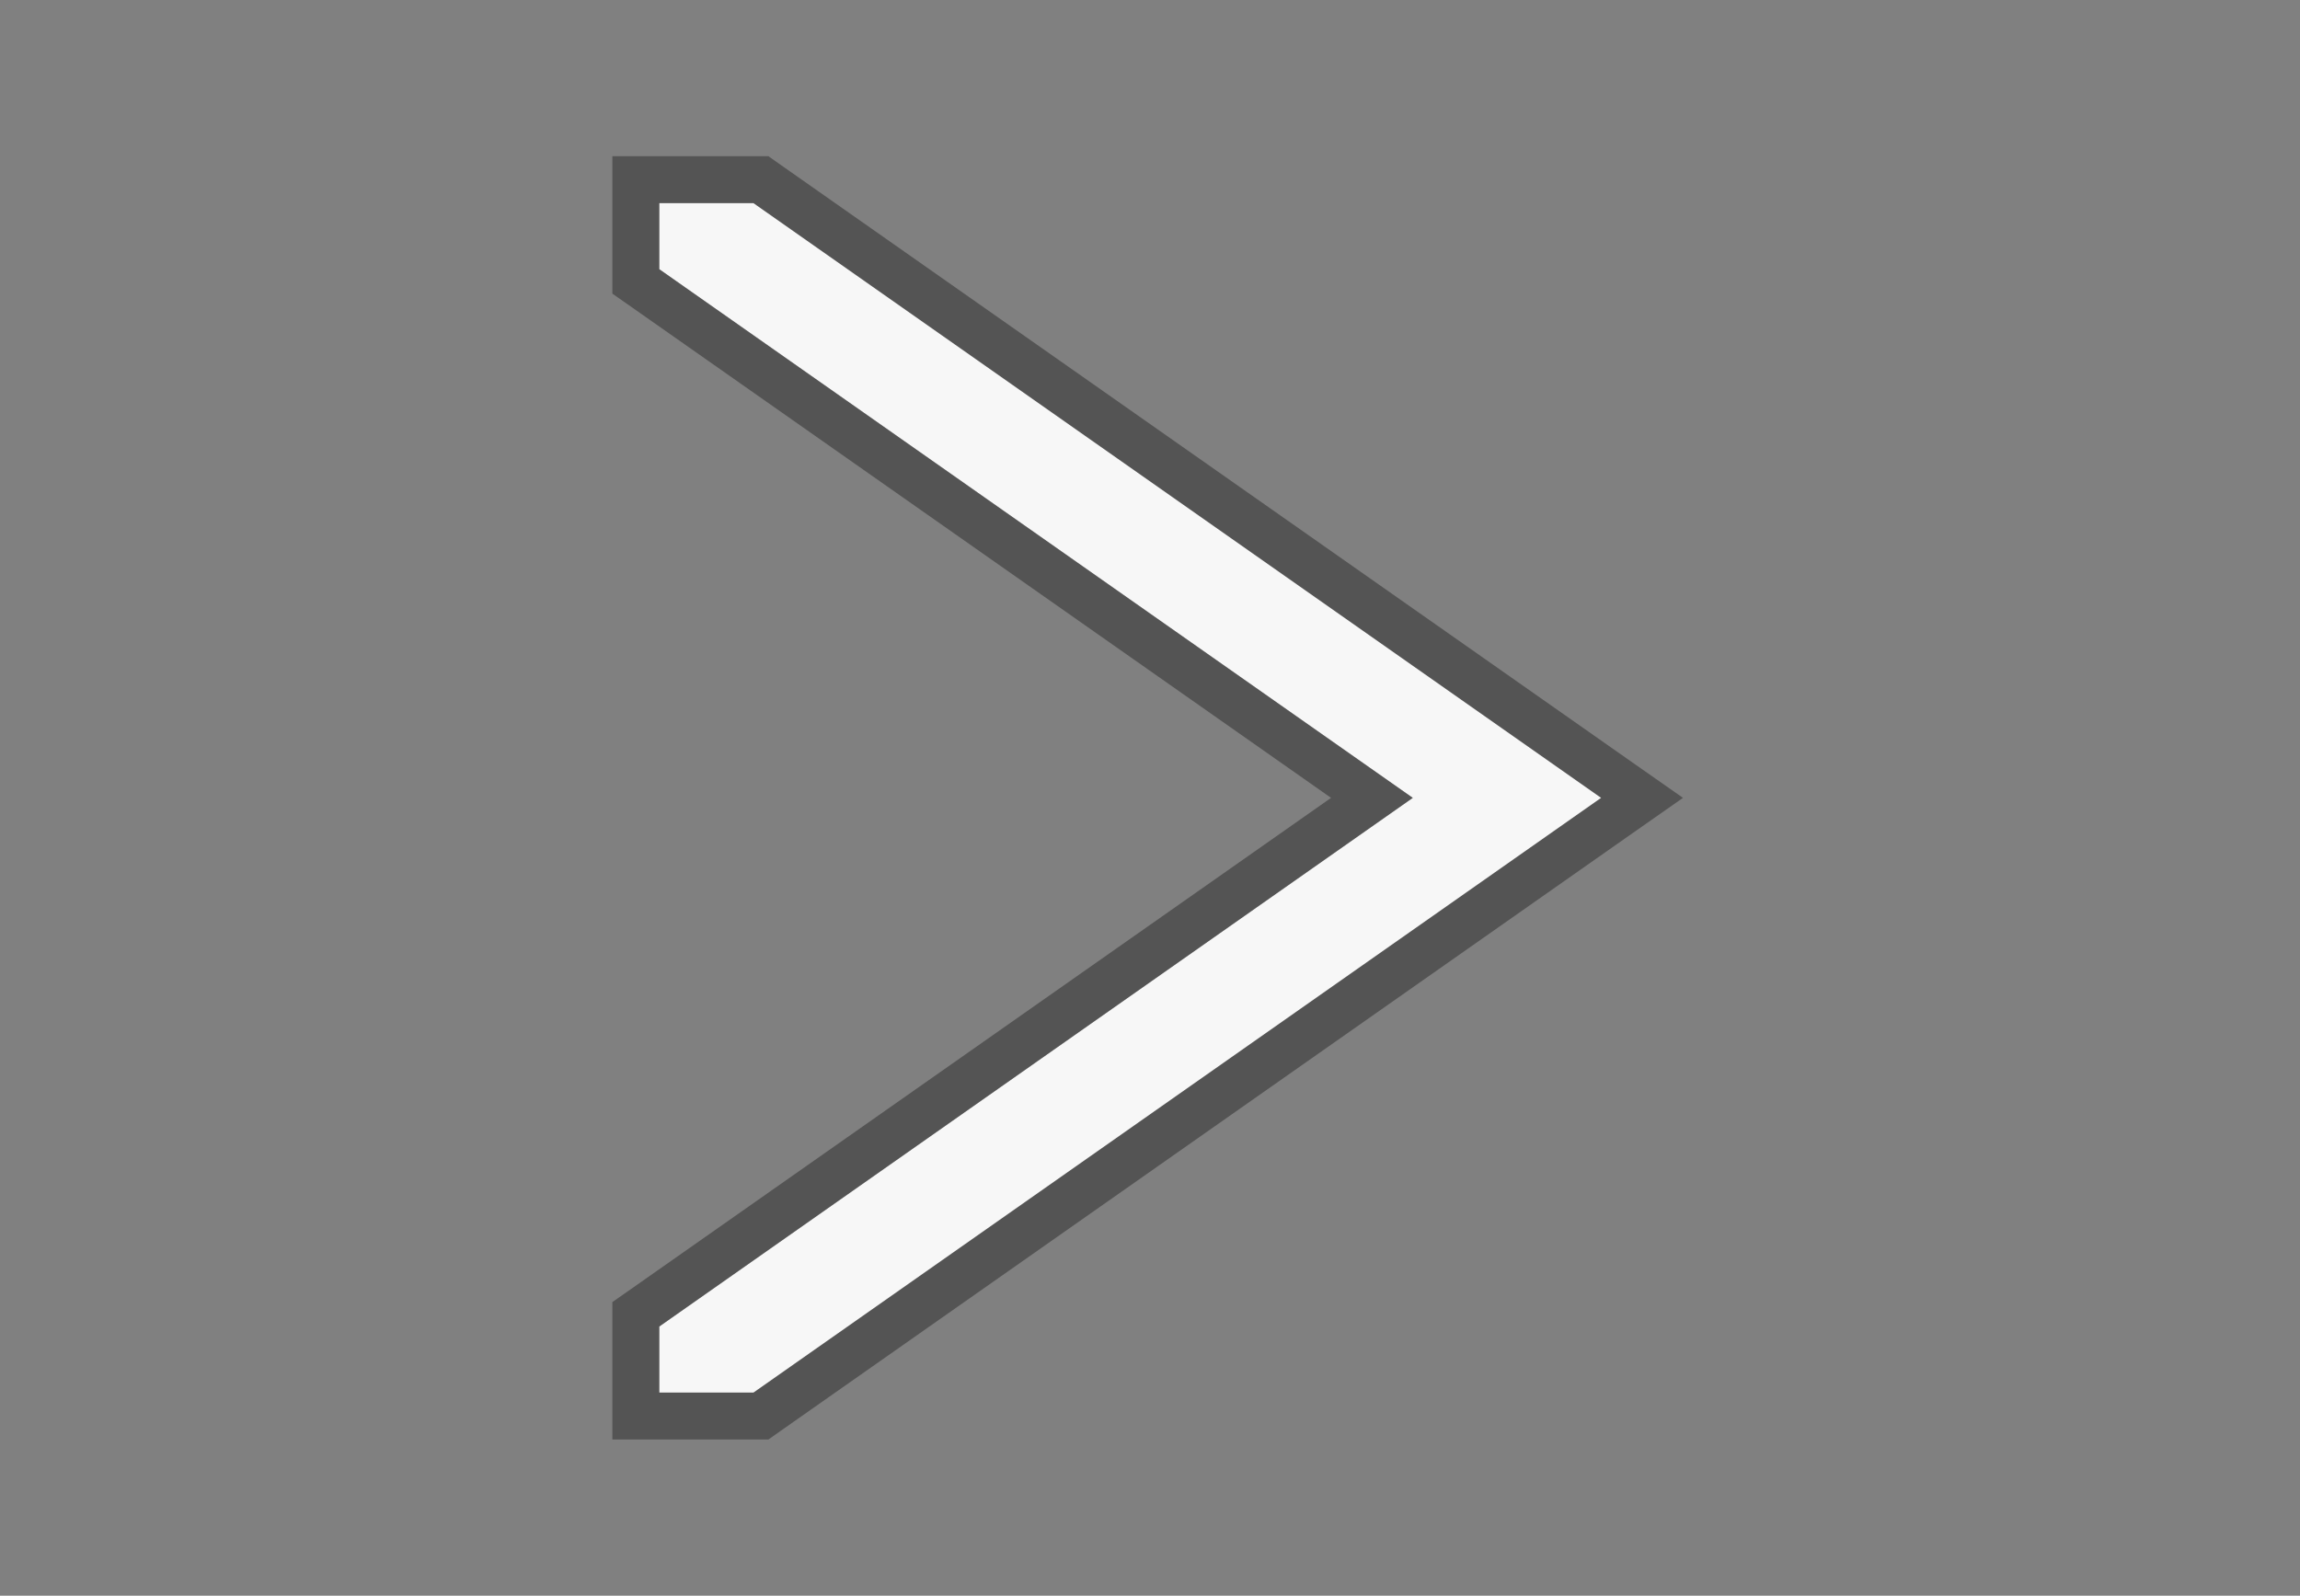
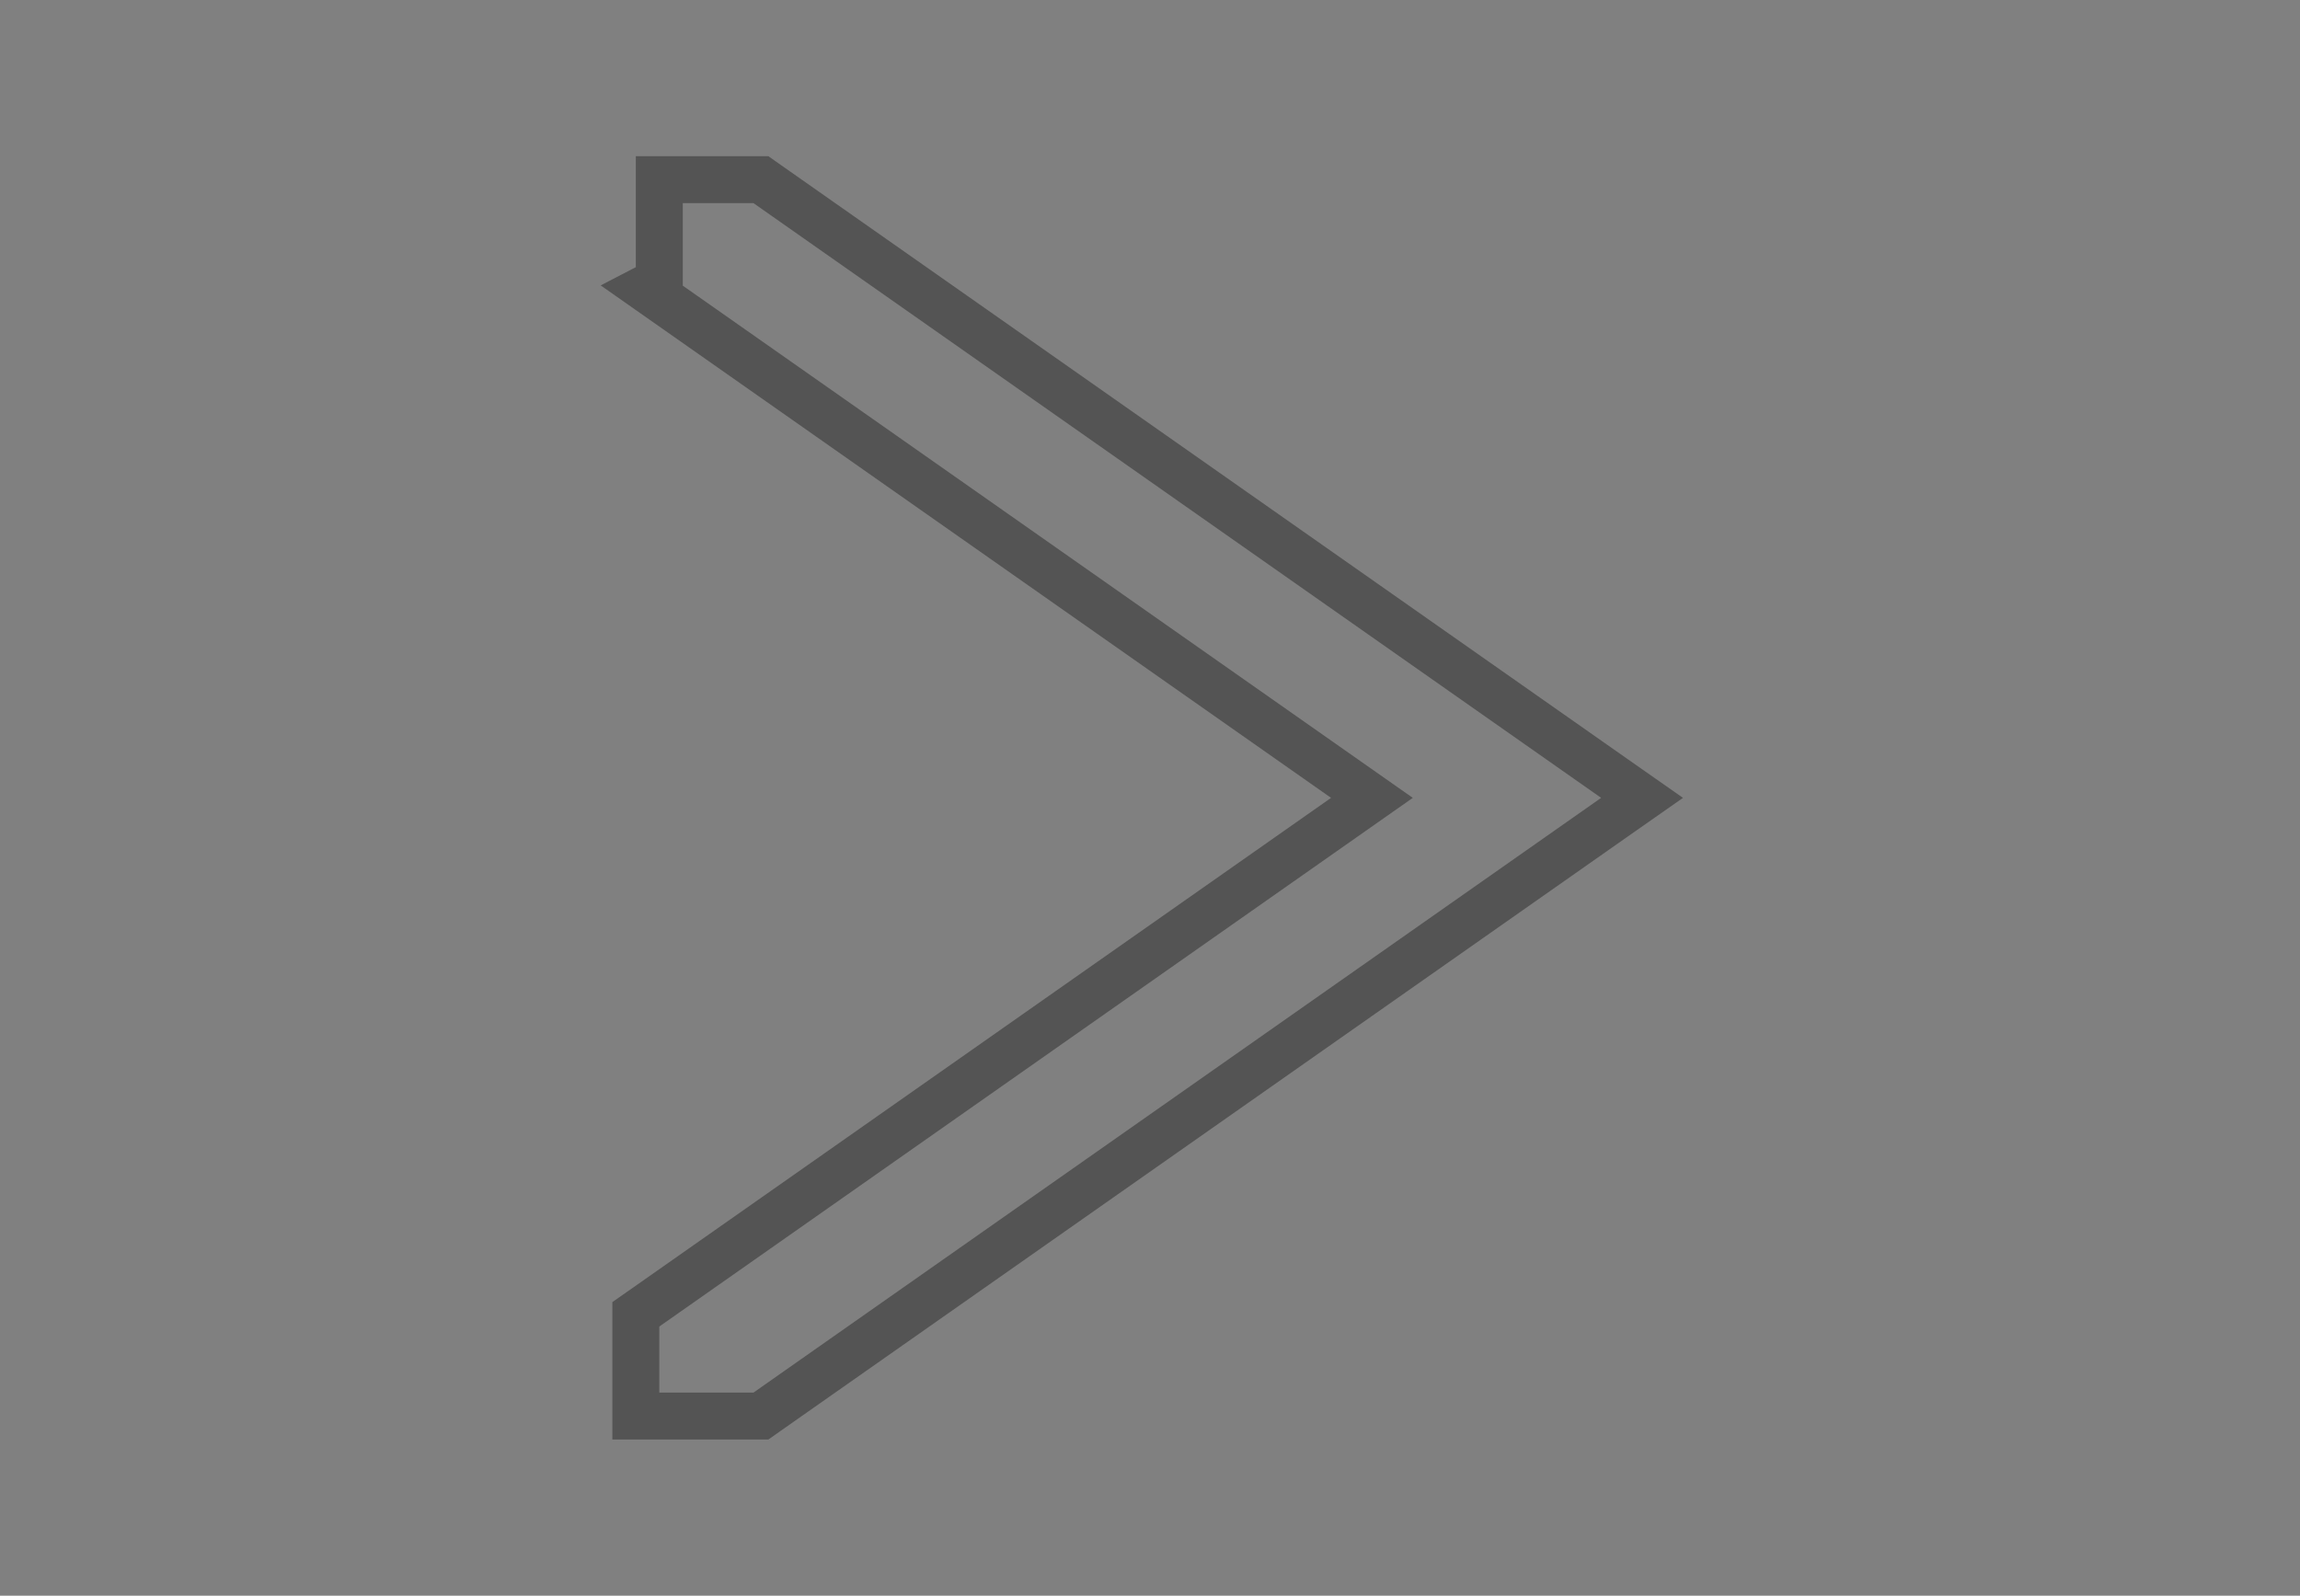
<svg xmlns="http://www.w3.org/2000/svg" width="49" height="34" viewBox="0 0 49 34" fill="none">
  <rect x="0" y="0" width="49" height="34" fill="#808080" stroke="none" />
-   <path fill-rule="evenodd" clip-rule="evenodd" d="M14.046 4.328H16.053L34.112 17L16.053 29.672H14.046V28.264L30.099 17L14.046 5.736V4.328Z" fill="#F7F7F7" />
-   <path d="M14.046 3.828H13.546V4.328V5.736V5.996L13.759 6.145L29.228 17L13.759 27.855L13.546 28.004V28.264V29.672V30.172H14.046H16.053H16.211L16.34 30.081L34.399 17.409L34.983 17L34.399 16.591L16.34 3.919L16.211 3.828H16.053H14.046Z" stroke="#121212" stroke-opacity="0.4" />
+   <path d="M14.046 3.828V4.328V5.736V5.996L13.759 6.145L29.228 17L13.759 27.855L13.546 28.004V28.264V29.672V30.172H14.046H16.053H16.211L16.34 30.081L34.399 17.409L34.983 17L34.399 16.591L16.34 3.919L16.211 3.828H16.053H14.046Z" stroke="#121212" stroke-opacity="0.4" />
  <mask id="mask0_169_1062" style="mask-type:alpha" maskUnits="userSpaceOnUse" x="13" y="3" width="23" height="28">
    <path fill-rule="evenodd" clip-rule="evenodd" d="M14.046 4.328H16.053L34.112 17L16.053 29.672H14.046V28.264L30.099 17L14.046 5.736V4.328Z" fill="white" />
    <path d="M14.046 3.828H13.546V4.328V5.736V5.996L13.759 6.145L29.228 17L13.759 27.855L13.546 28.004V28.264V29.672V30.172H14.046H16.053H16.211L16.34 30.081L34.399 17.409L34.983 17L34.399 16.591L16.34 3.919L16.211 3.828H16.053H14.046Z" stroke="white" />
  </mask>
  <g mask="url(#mask0_169_1062)">
    </g>
</svg>